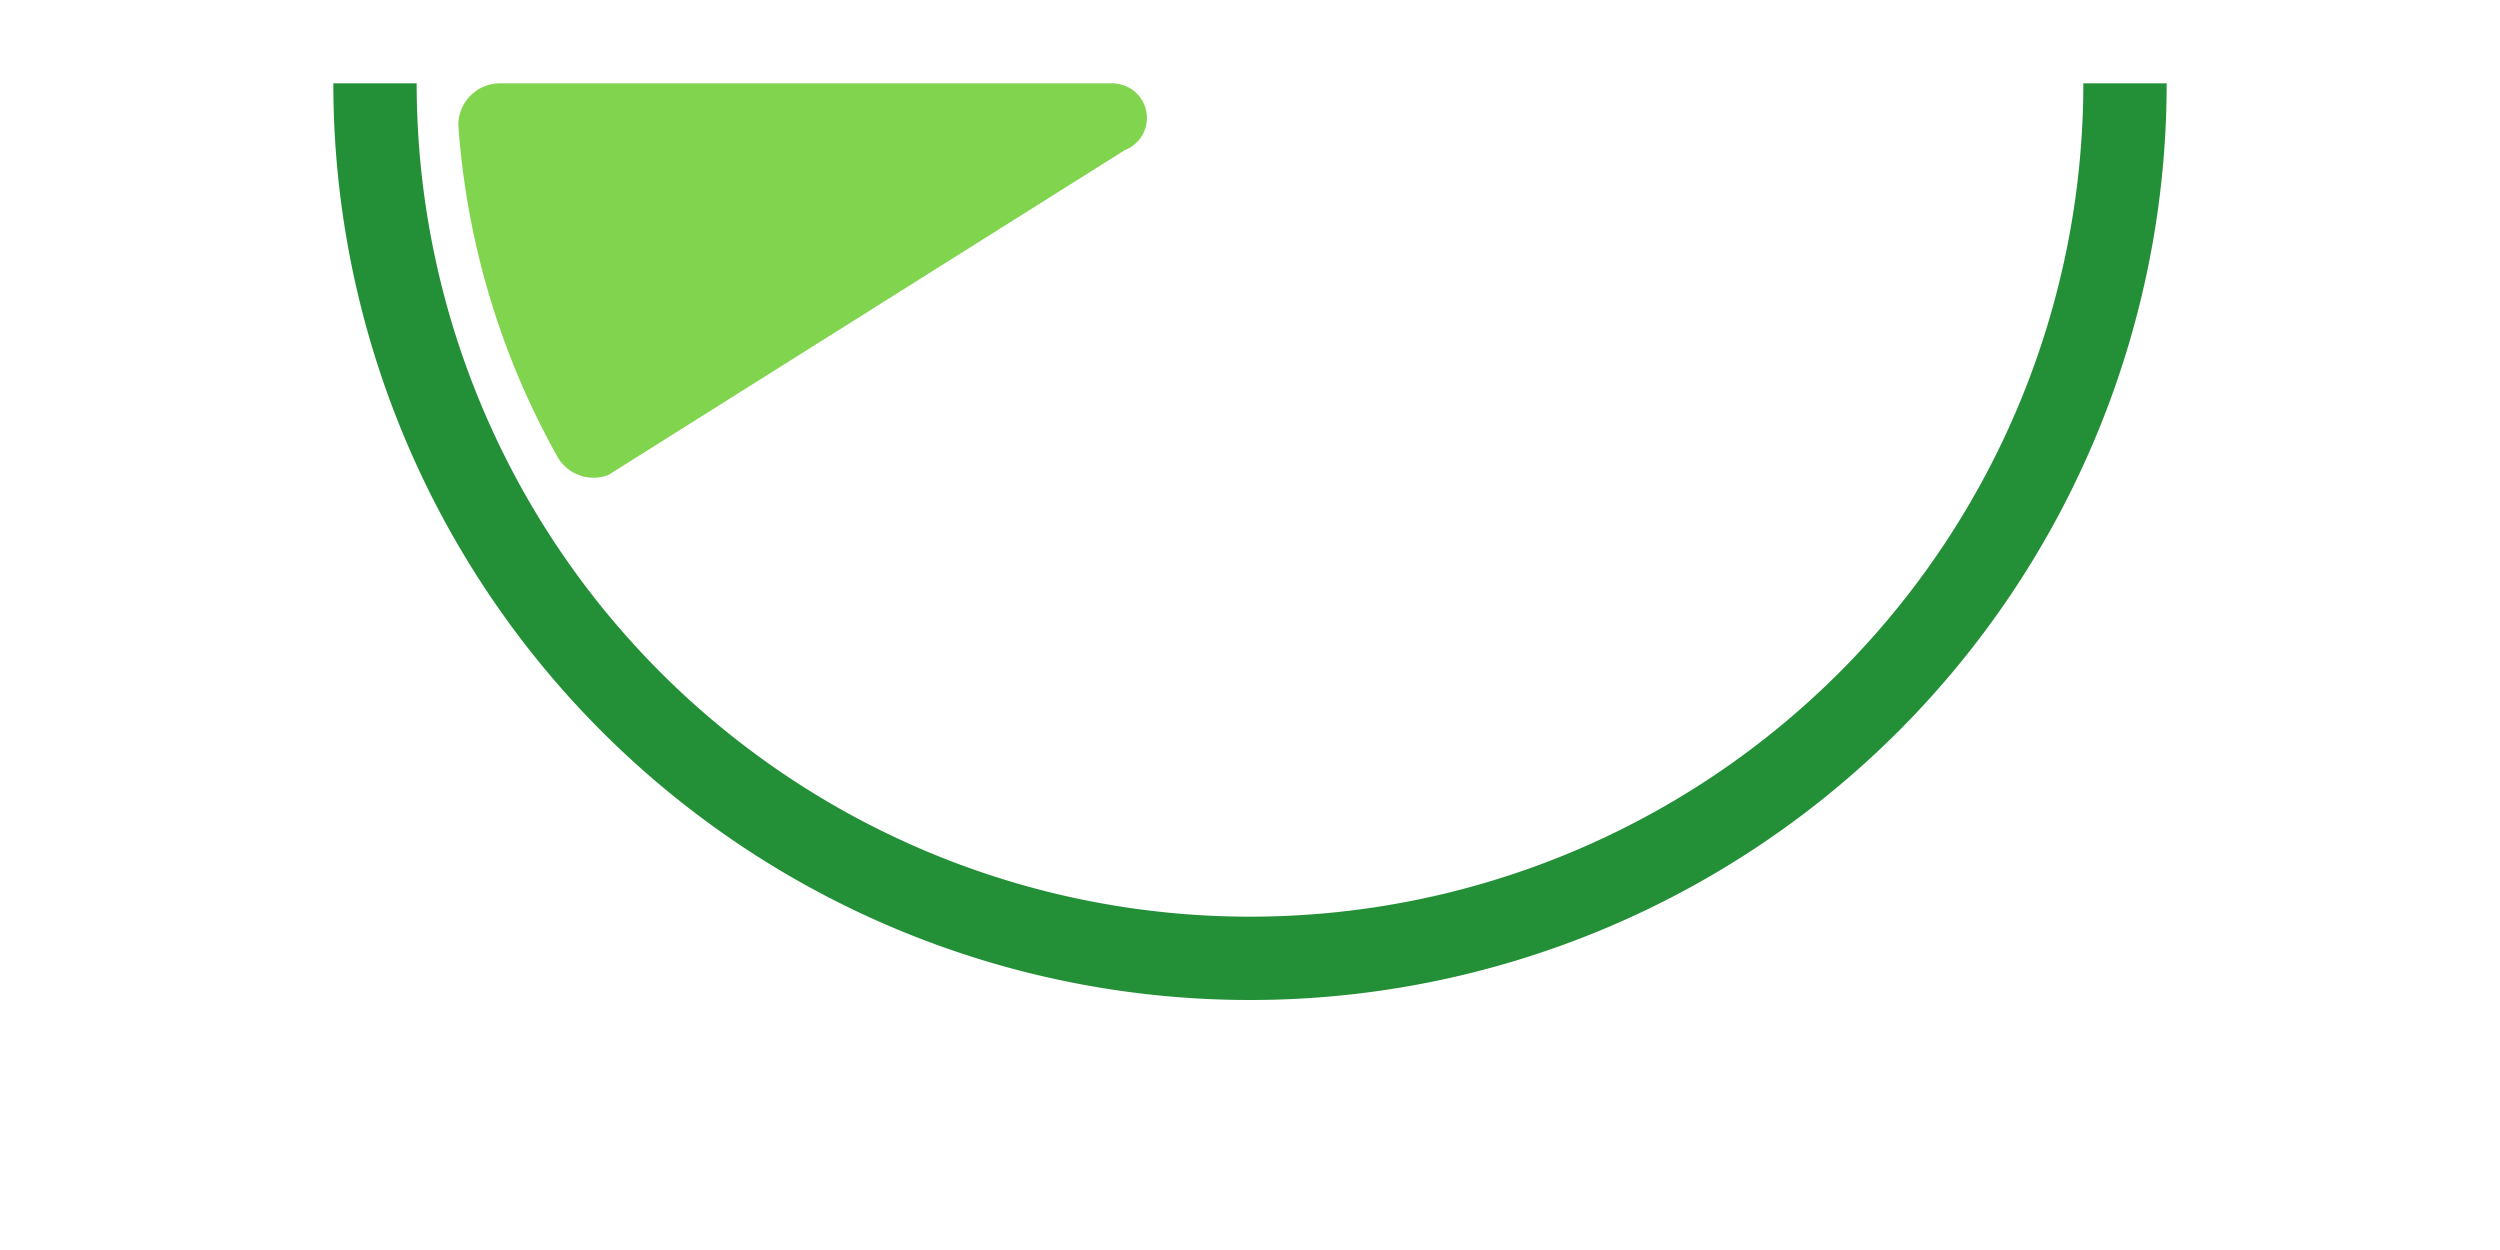
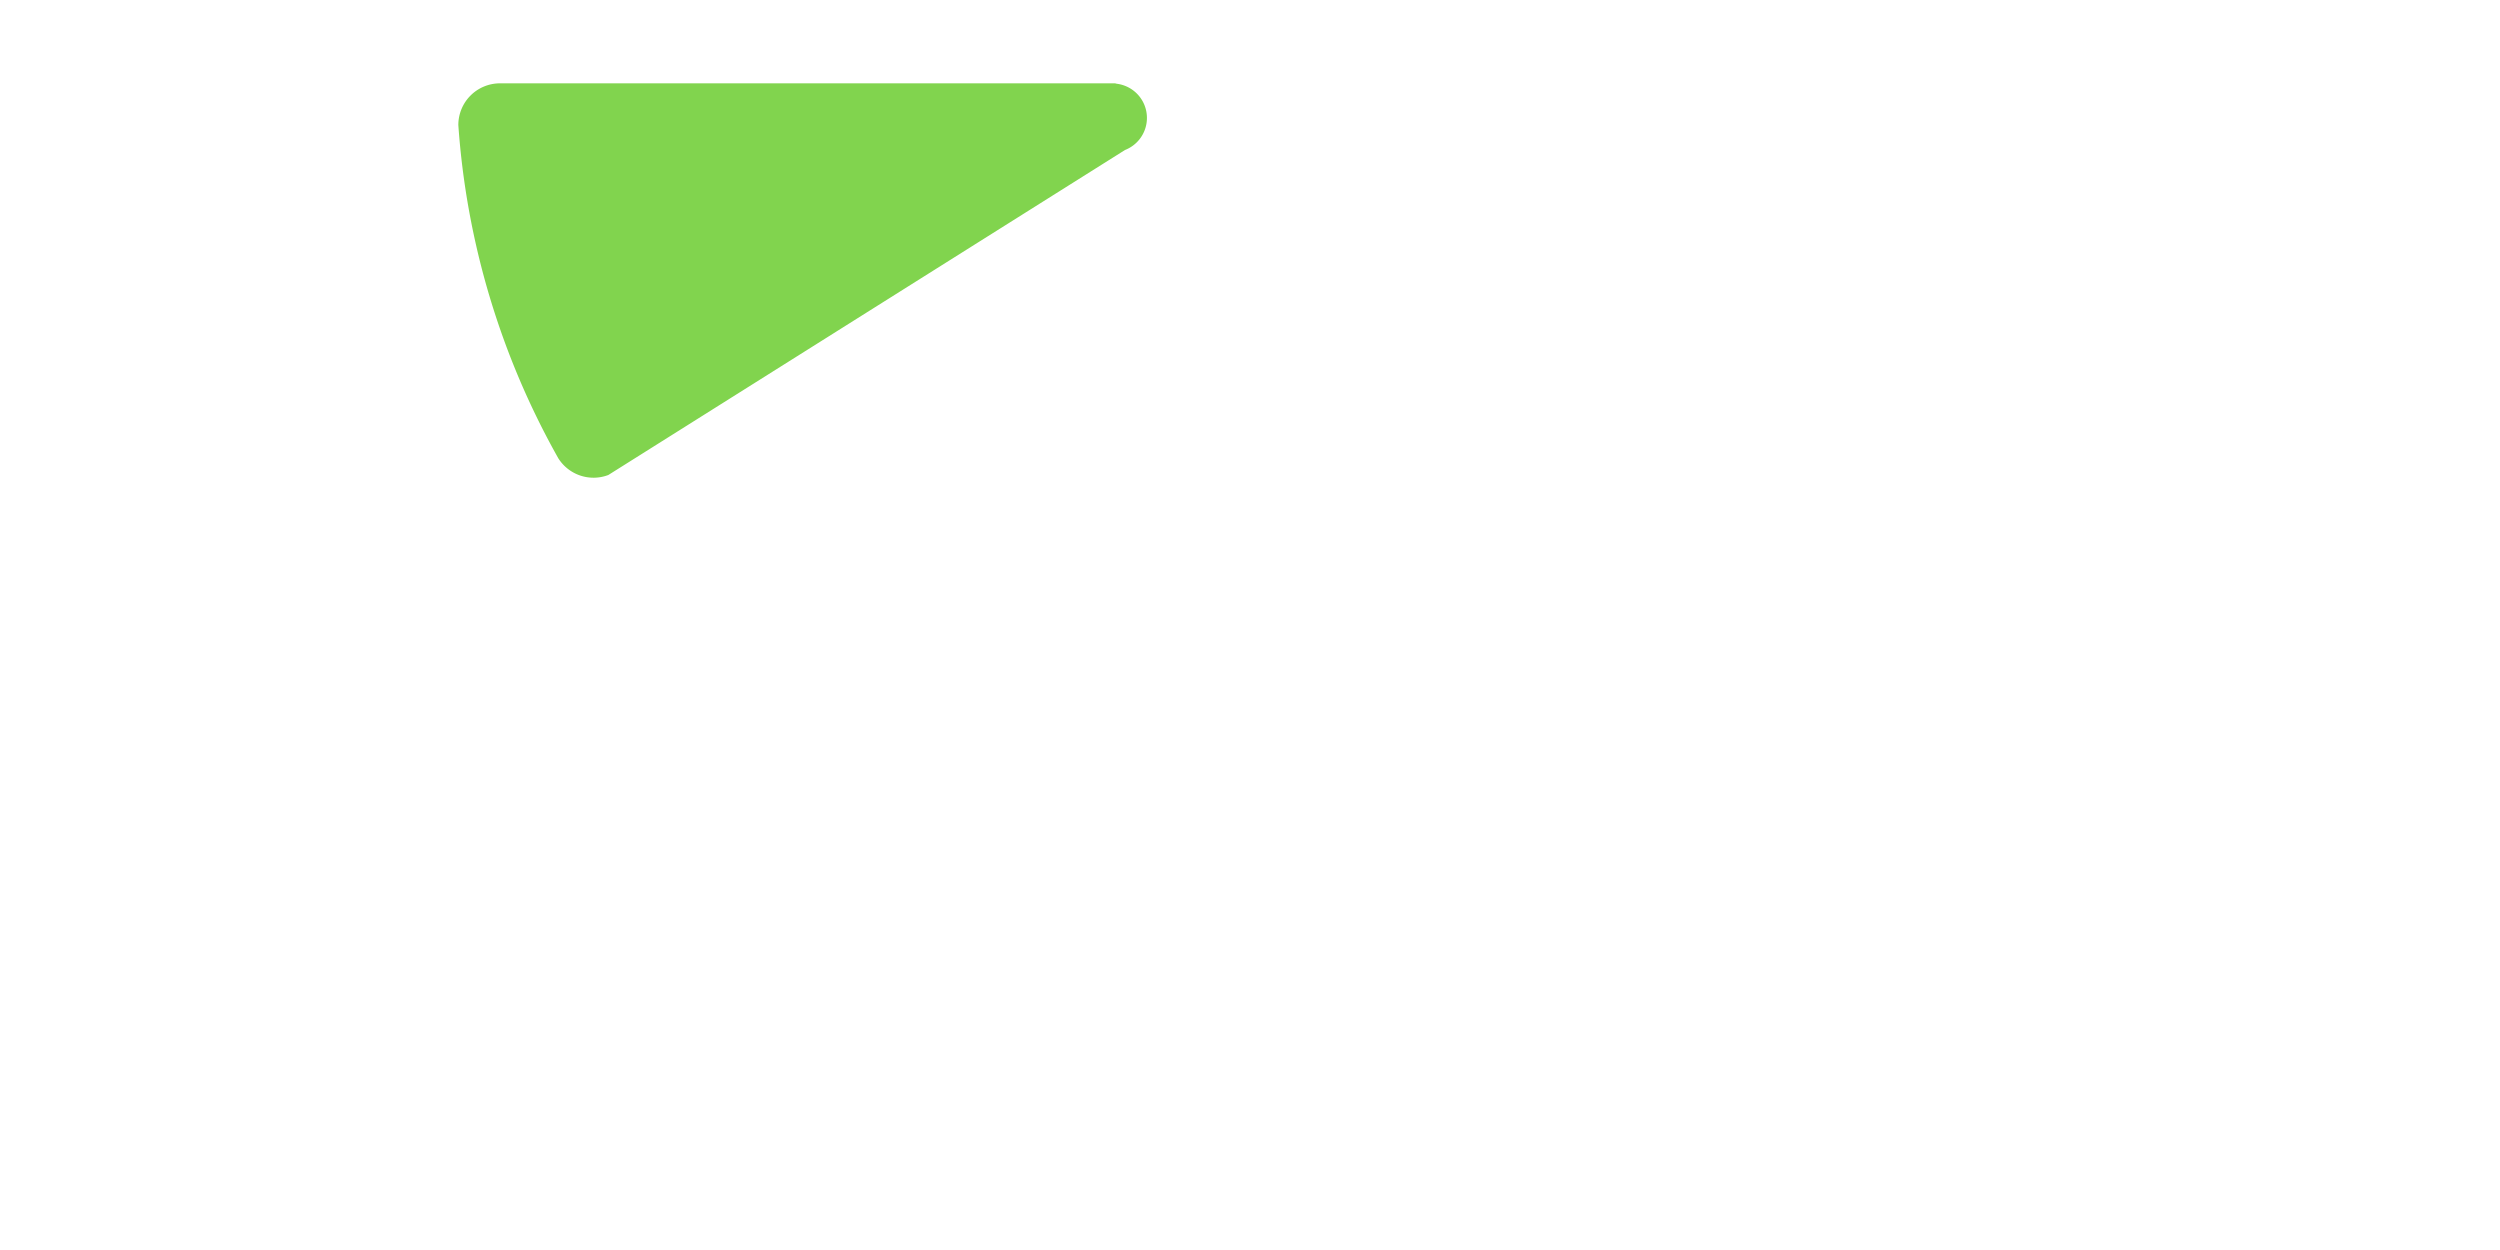
<svg xmlns="http://www.w3.org/2000/svg" width="300" height="150" viewBox="0 0 300 150">
-   <path d="       M 40 10       A 110 110 0 0 0 260 10       L 250 10       A 80 80 0 0 1 50 10       Z" fill="#239037" />
  <g fill="#81d44e">
    <path d="         M 134   10          L 60 10         a 5 5 0 0 0 -5 5         a 95 95 0 0 0 12 40         a 5 5 0 0 0 6 2         L 135 18         a 3 3 0 0 0 -3 -7.7      Z" />
  </g>
</svg>